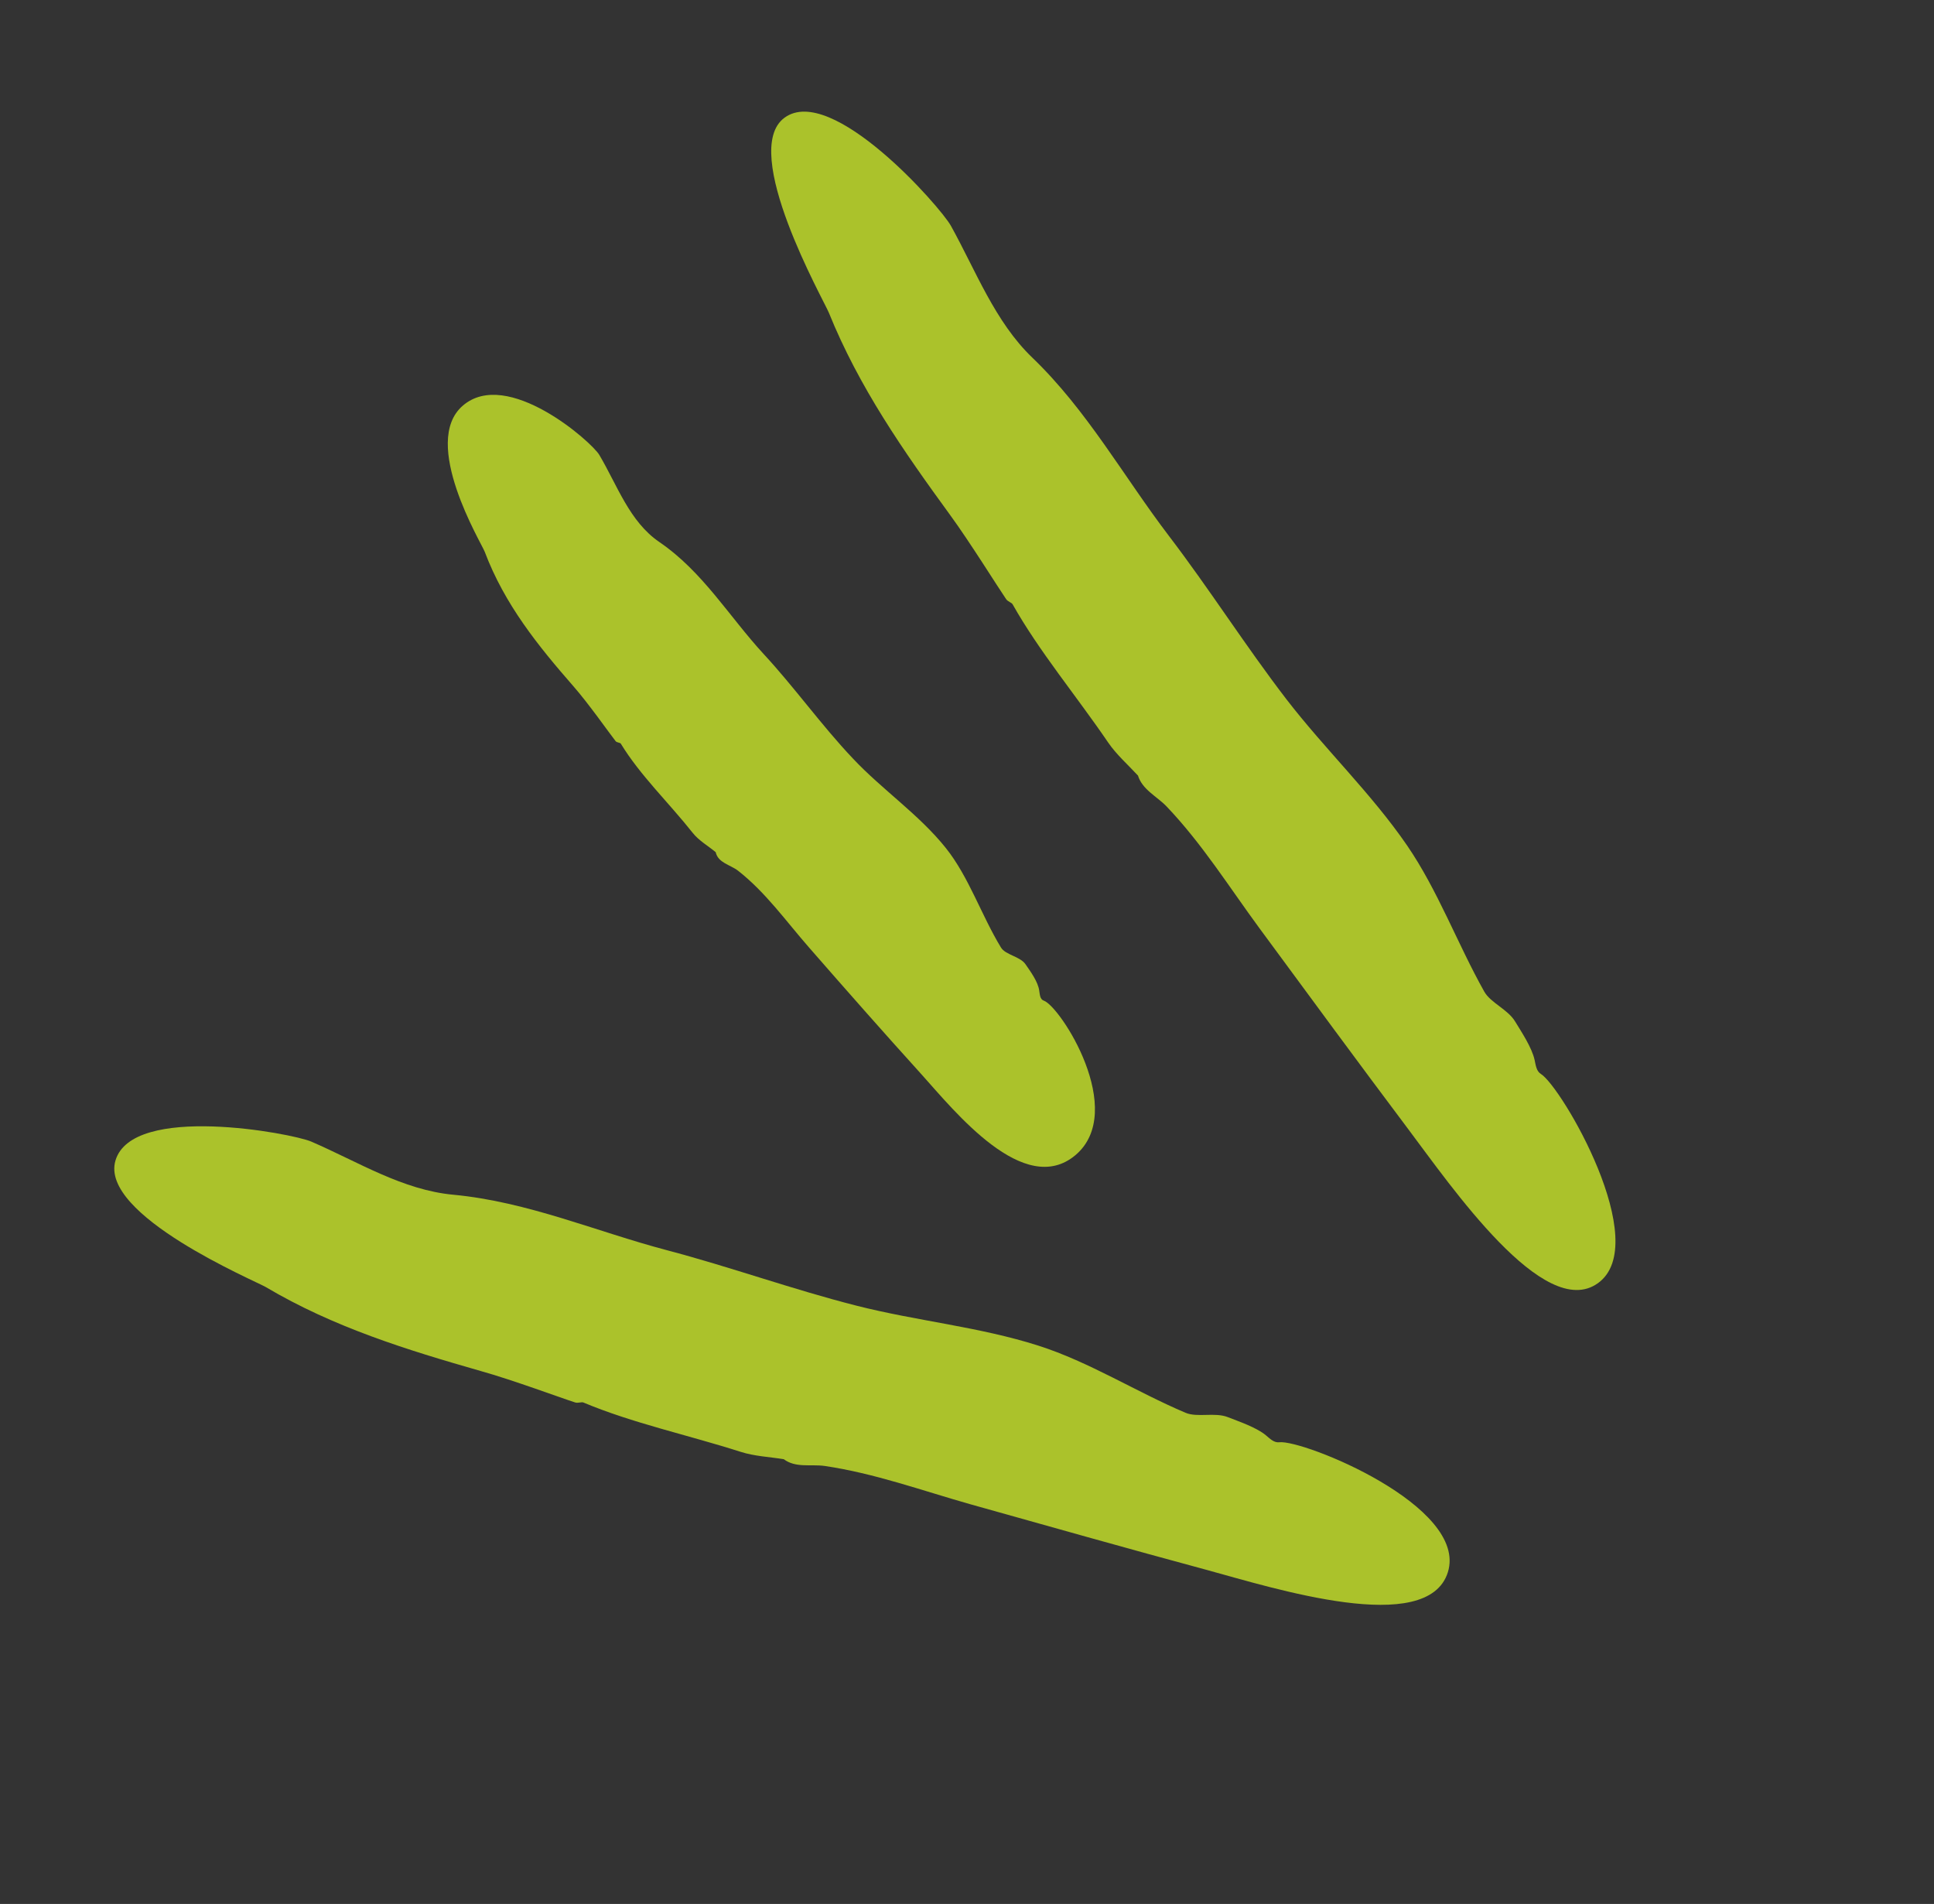
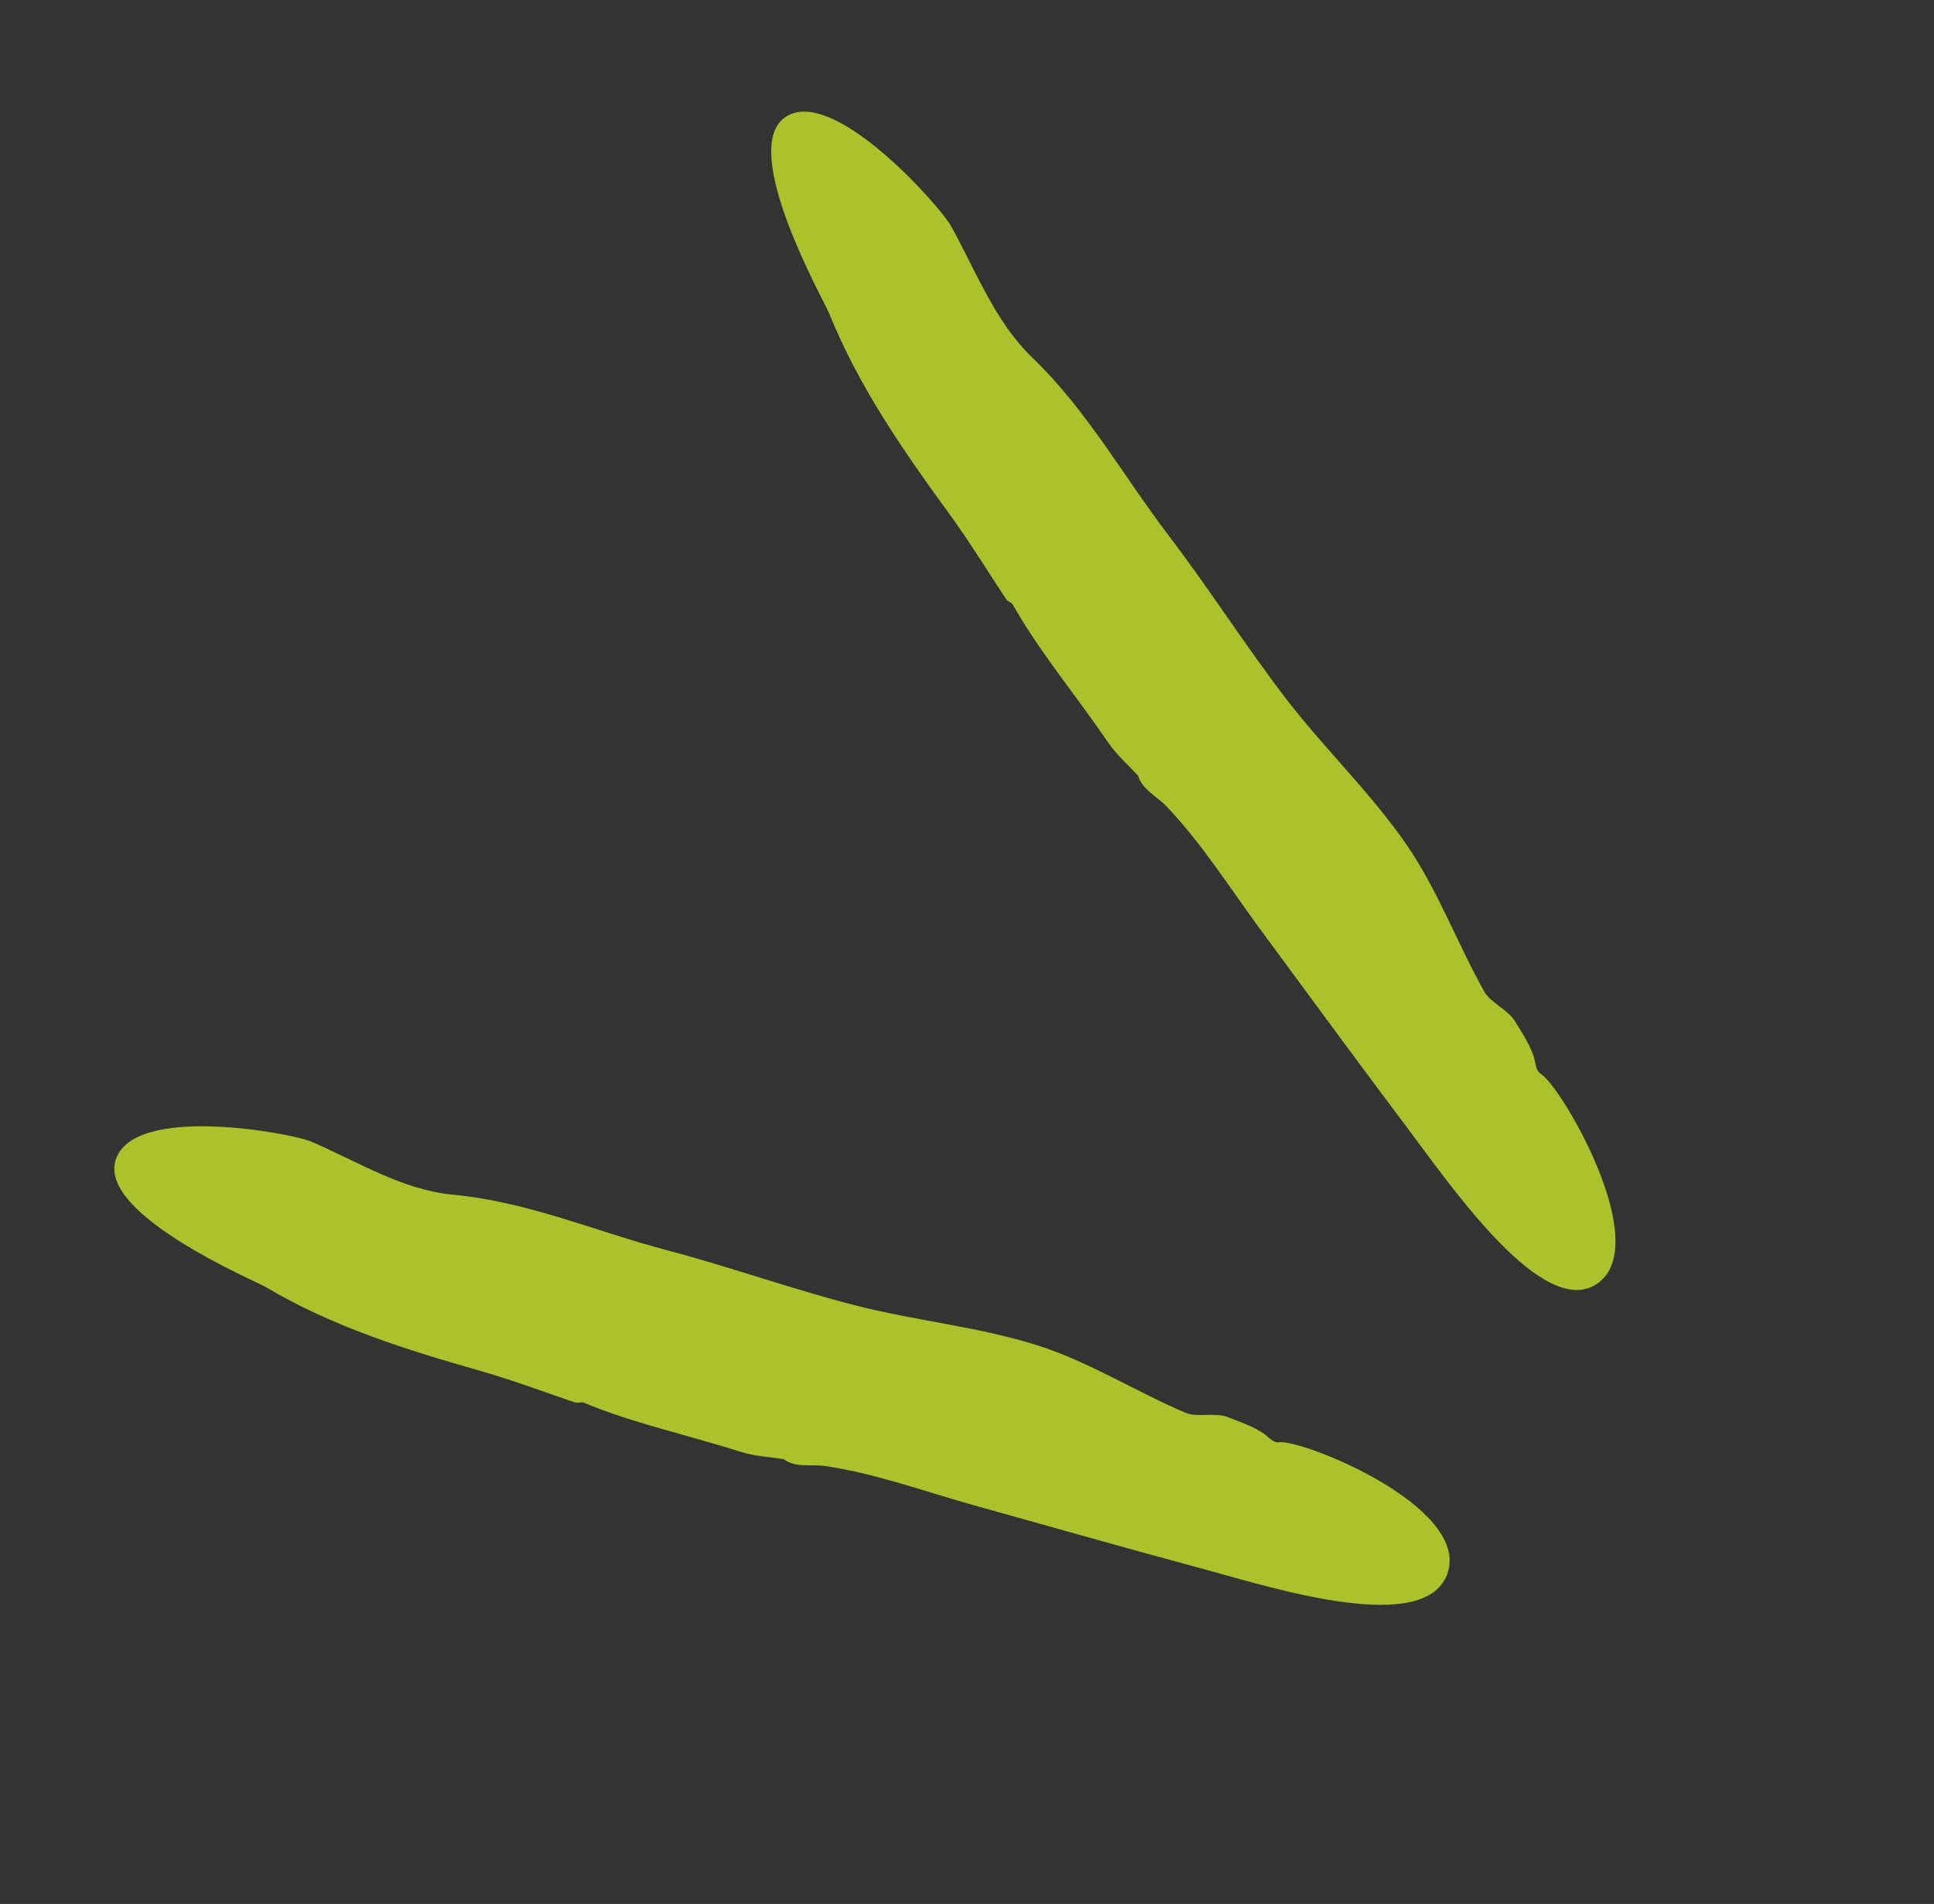
<svg xmlns="http://www.w3.org/2000/svg" width="64" height="63" viewBox="0 0 64 63" fill="none">
  <rect x="0" y="0" width="64" height="63" fill="#333333" stroke="none" />
  <g id="Doodle 6">
    <path id="Doodle" d="M39.904 51.939C37.296 51.236 34.697 50.499 32.095 49.77C30.499 49.317 28.94 48.75 27.289 48.507C26.833 48.443 26.327 48.581 25.932 48.28L25.939 48.284C25.462 48.206 24.971 48.188 24.507 48.039C22.779 47.486 20.923 47.088 19.307 46.408C19.247 46.381 19.13 46.436 19.033 46.406C18.569 46.258 16.962 45.66 15.909 45.366C13.469 44.668 11.039 43.918 8.794 42.587C8.44 42.379 3.279 40.205 3.822 38.398C4.385 36.506 9.659 37.499 10.297 37.773C11.845 38.441 13.322 39.378 15.006 39.533C17.468 39.766 19.717 40.747 22.061 41.366C24.175 41.923 26.229 42.667 28.345 43.204C30.328 43.709 32.407 43.902 34.359 44.525C36.048 45.064 37.598 46.056 39.235 46.749C39.625 46.911 40.197 46.725 40.624 46.889C40.979 47.029 41.575 47.229 41.888 47.49C42.023 47.602 42.158 47.744 42.331 47.723C43.116 47.629 48.593 49.831 47.913 52.023C47.24 54.17 42.164 52.556 39.904 51.939Z" fill="#DEFF28" fill-opacity="0.7" />
-     <path id="Doodle_2" d="M30.497 35.553C29.241 34.166 27.999 32.757 26.767 31.345C26.008 30.478 25.342 29.531 24.422 28.81C24.166 28.613 23.765 28.553 23.684 28.2L23.691 28.204C23.43 27.985 23.128 27.819 22.92 27.555C22.137 26.565 21.183 25.656 20.546 24.61C20.523 24.567 20.413 24.578 20.37 24.521C20.162 24.257 19.477 23.279 18.974 22.706C17.816 21.379 16.702 20.01 16.039 18.254C15.935 17.975 13.904 14.635 15.316 13.422C16.787 12.156 19.586 14.628 19.833 15.054C20.432 16.067 20.832 17.261 21.817 17.934C23.259 18.918 24.127 20.4 25.269 21.639C26.296 22.748 27.178 23.994 28.22 25.094C29.194 26.132 30.416 26.952 31.301 28.062C32.065 29.02 32.477 30.29 33.124 31.352C33.274 31.601 33.761 31.645 33.939 31.911C34.087 32.129 34.351 32.477 34.391 32.785C34.411 32.915 34.418 33.066 34.536 33.108C35.092 33.294 37.315 36.761 35.589 38.222C33.891 39.651 31.582 36.757 30.497 35.553Z" fill="#DEFF28" fill-opacity="0.7" />
    <path id="Doodle_3" d="M46.59 37.347C44.94 35.151 43.306 32.925 41.676 30.712C40.678 29.355 39.777 27.913 38.602 26.682C38.283 26.349 37.795 26.128 37.654 25.65L37.656 25.661C37.324 25.301 36.946 24.971 36.669 24.566C35.628 23.037 34.384 21.549 33.509 19.995C33.477 19.937 33.351 19.908 33.295 19.825C33.017 19.42 32.094 17.934 31.433 17.029C29.91 14.94 28.426 12.816 27.428 10.346C27.273 9.958 24.456 4.992 25.963 3.894C27.523 2.752 31.126 6.852 31.468 7.473C32.299 8.971 32.924 10.645 34.161 11.834C35.971 13.572 37.18 15.762 38.678 17.728C40.027 19.495 41.221 21.382 42.573 23.141C43.846 24.793 45.381 26.254 46.565 27.978C47.583 29.464 48.23 31.23 49.117 32.811C49.328 33.185 49.897 33.398 50.138 33.8C50.337 34.128 50.694 34.659 50.784 35.077C50.822 35.257 50.845 35.447 50.992 35.537C51.671 35.954 54.716 41.148 52.876 42.461C51.098 43.733 48.027 39.256 46.59 37.347Z" fill="#DEFF28" fill-opacity="0.7" />
  </g>
</svg>